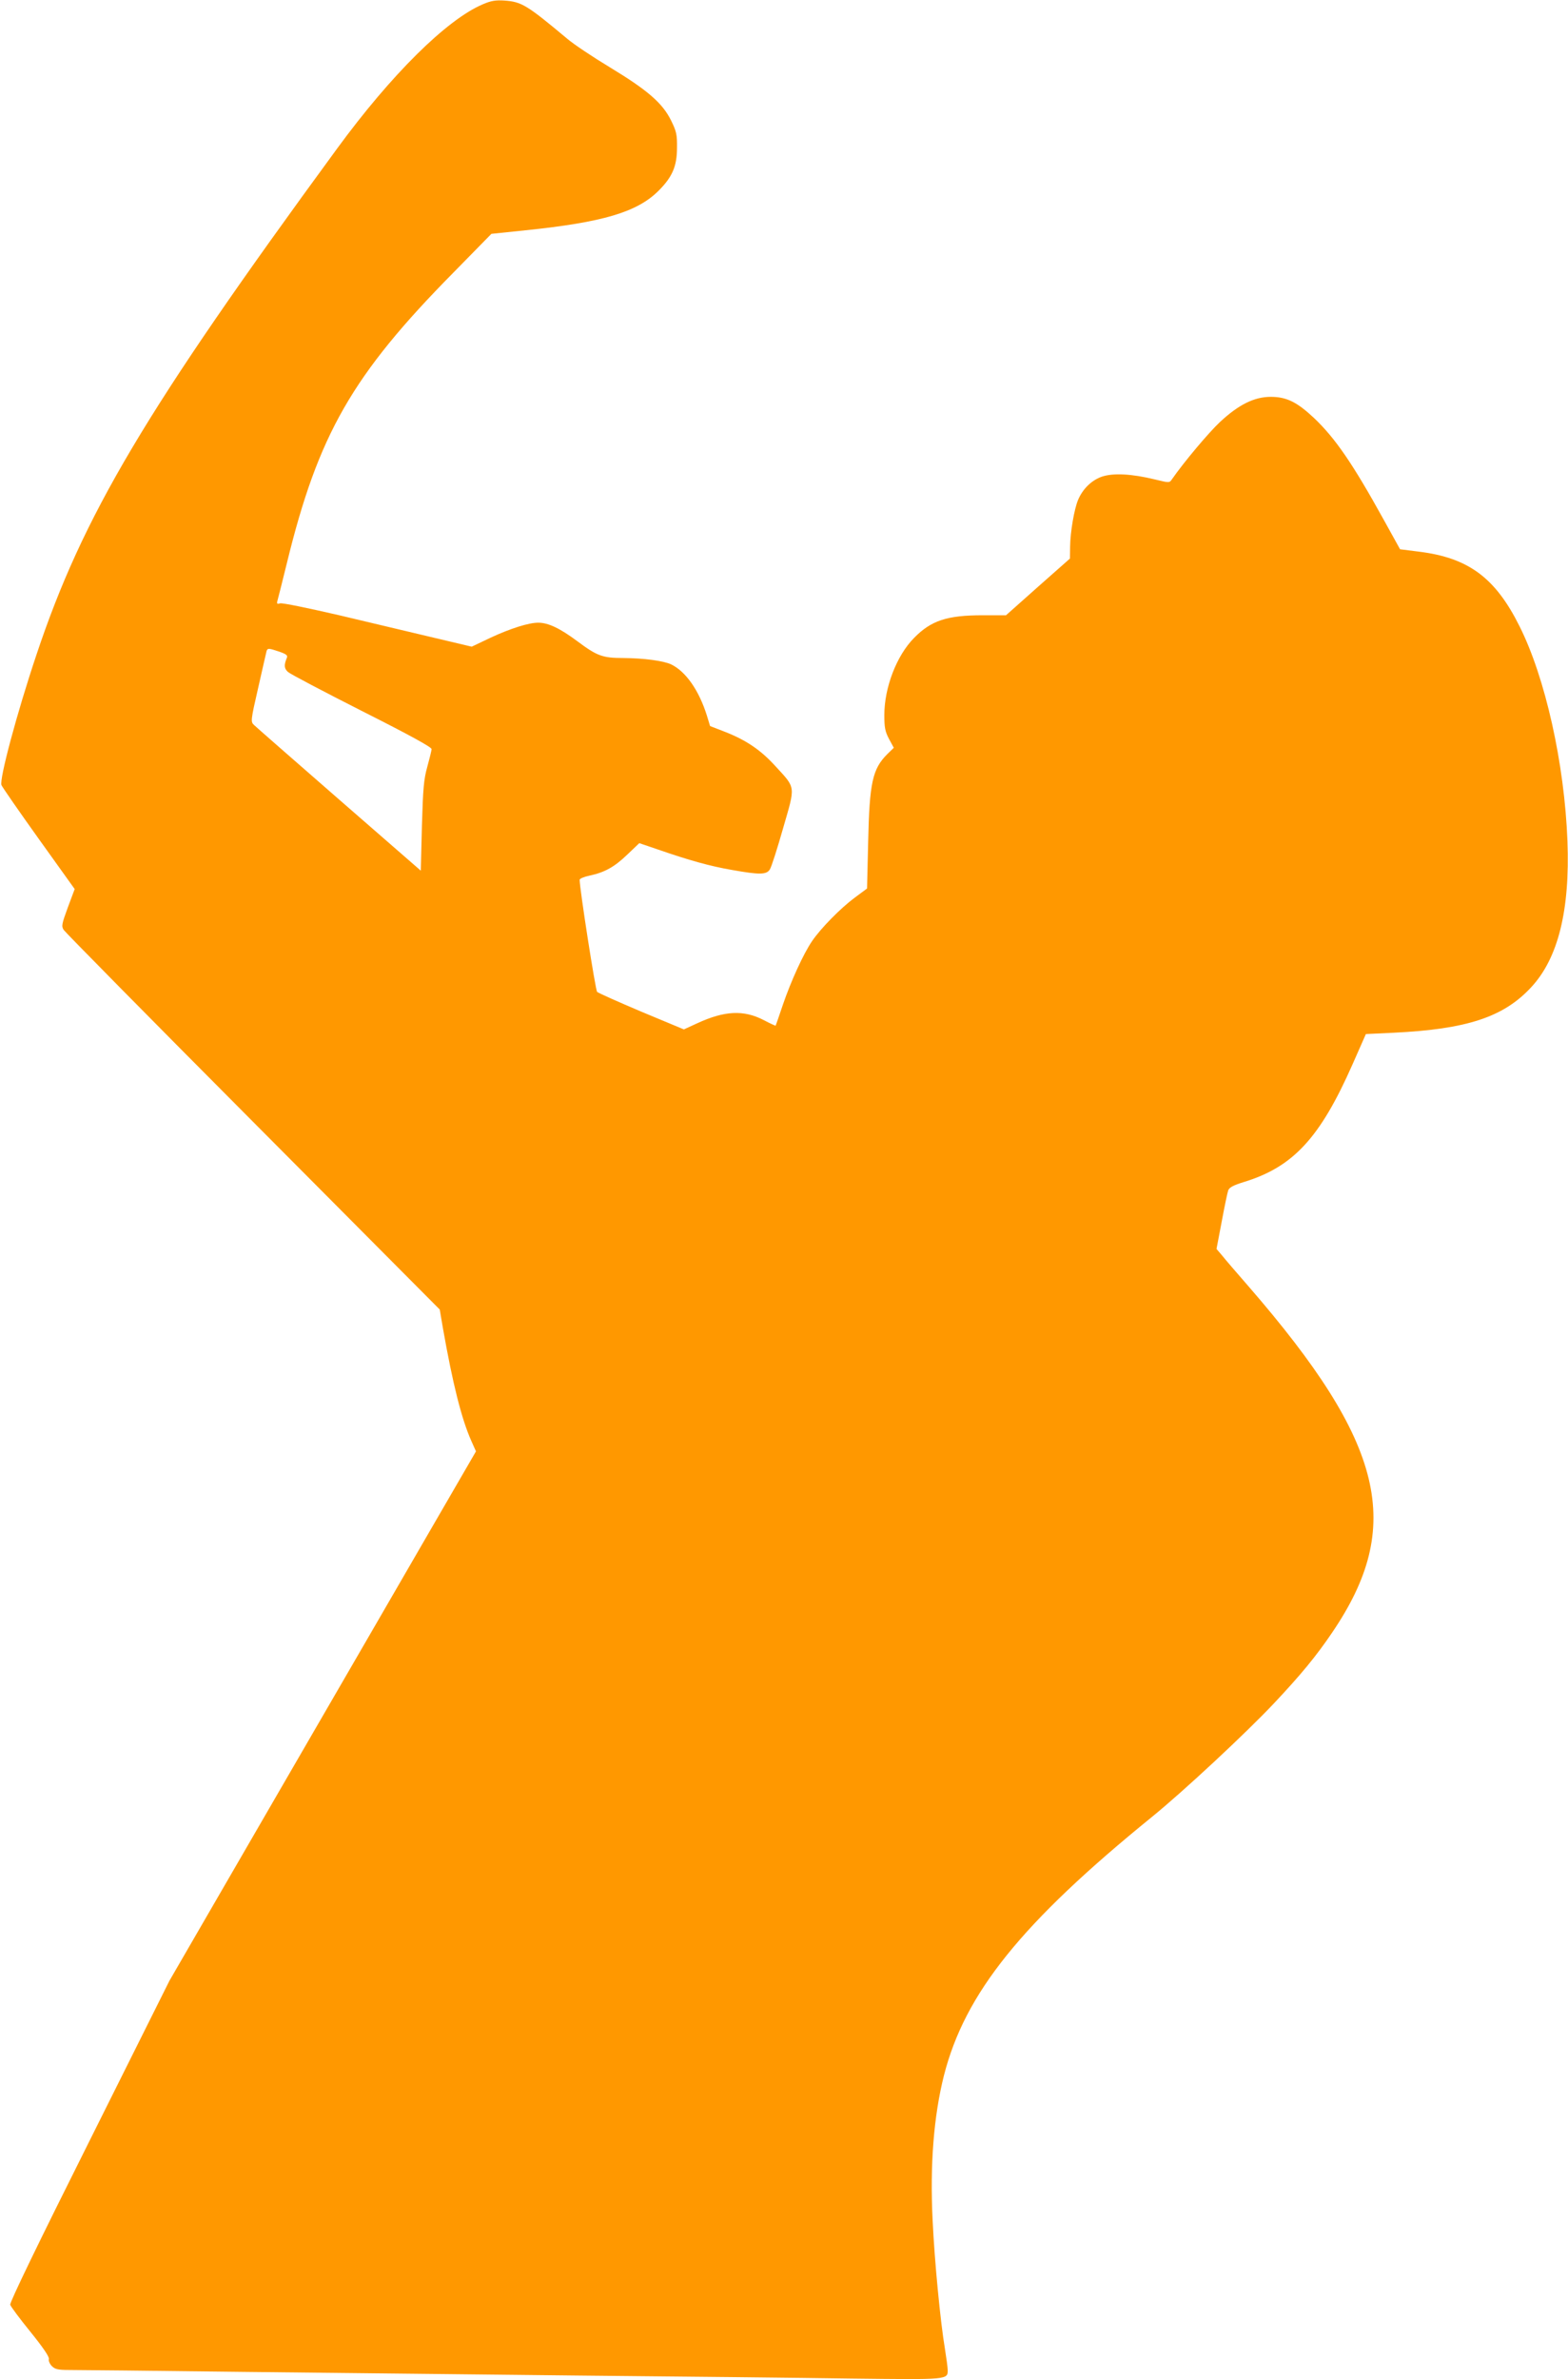
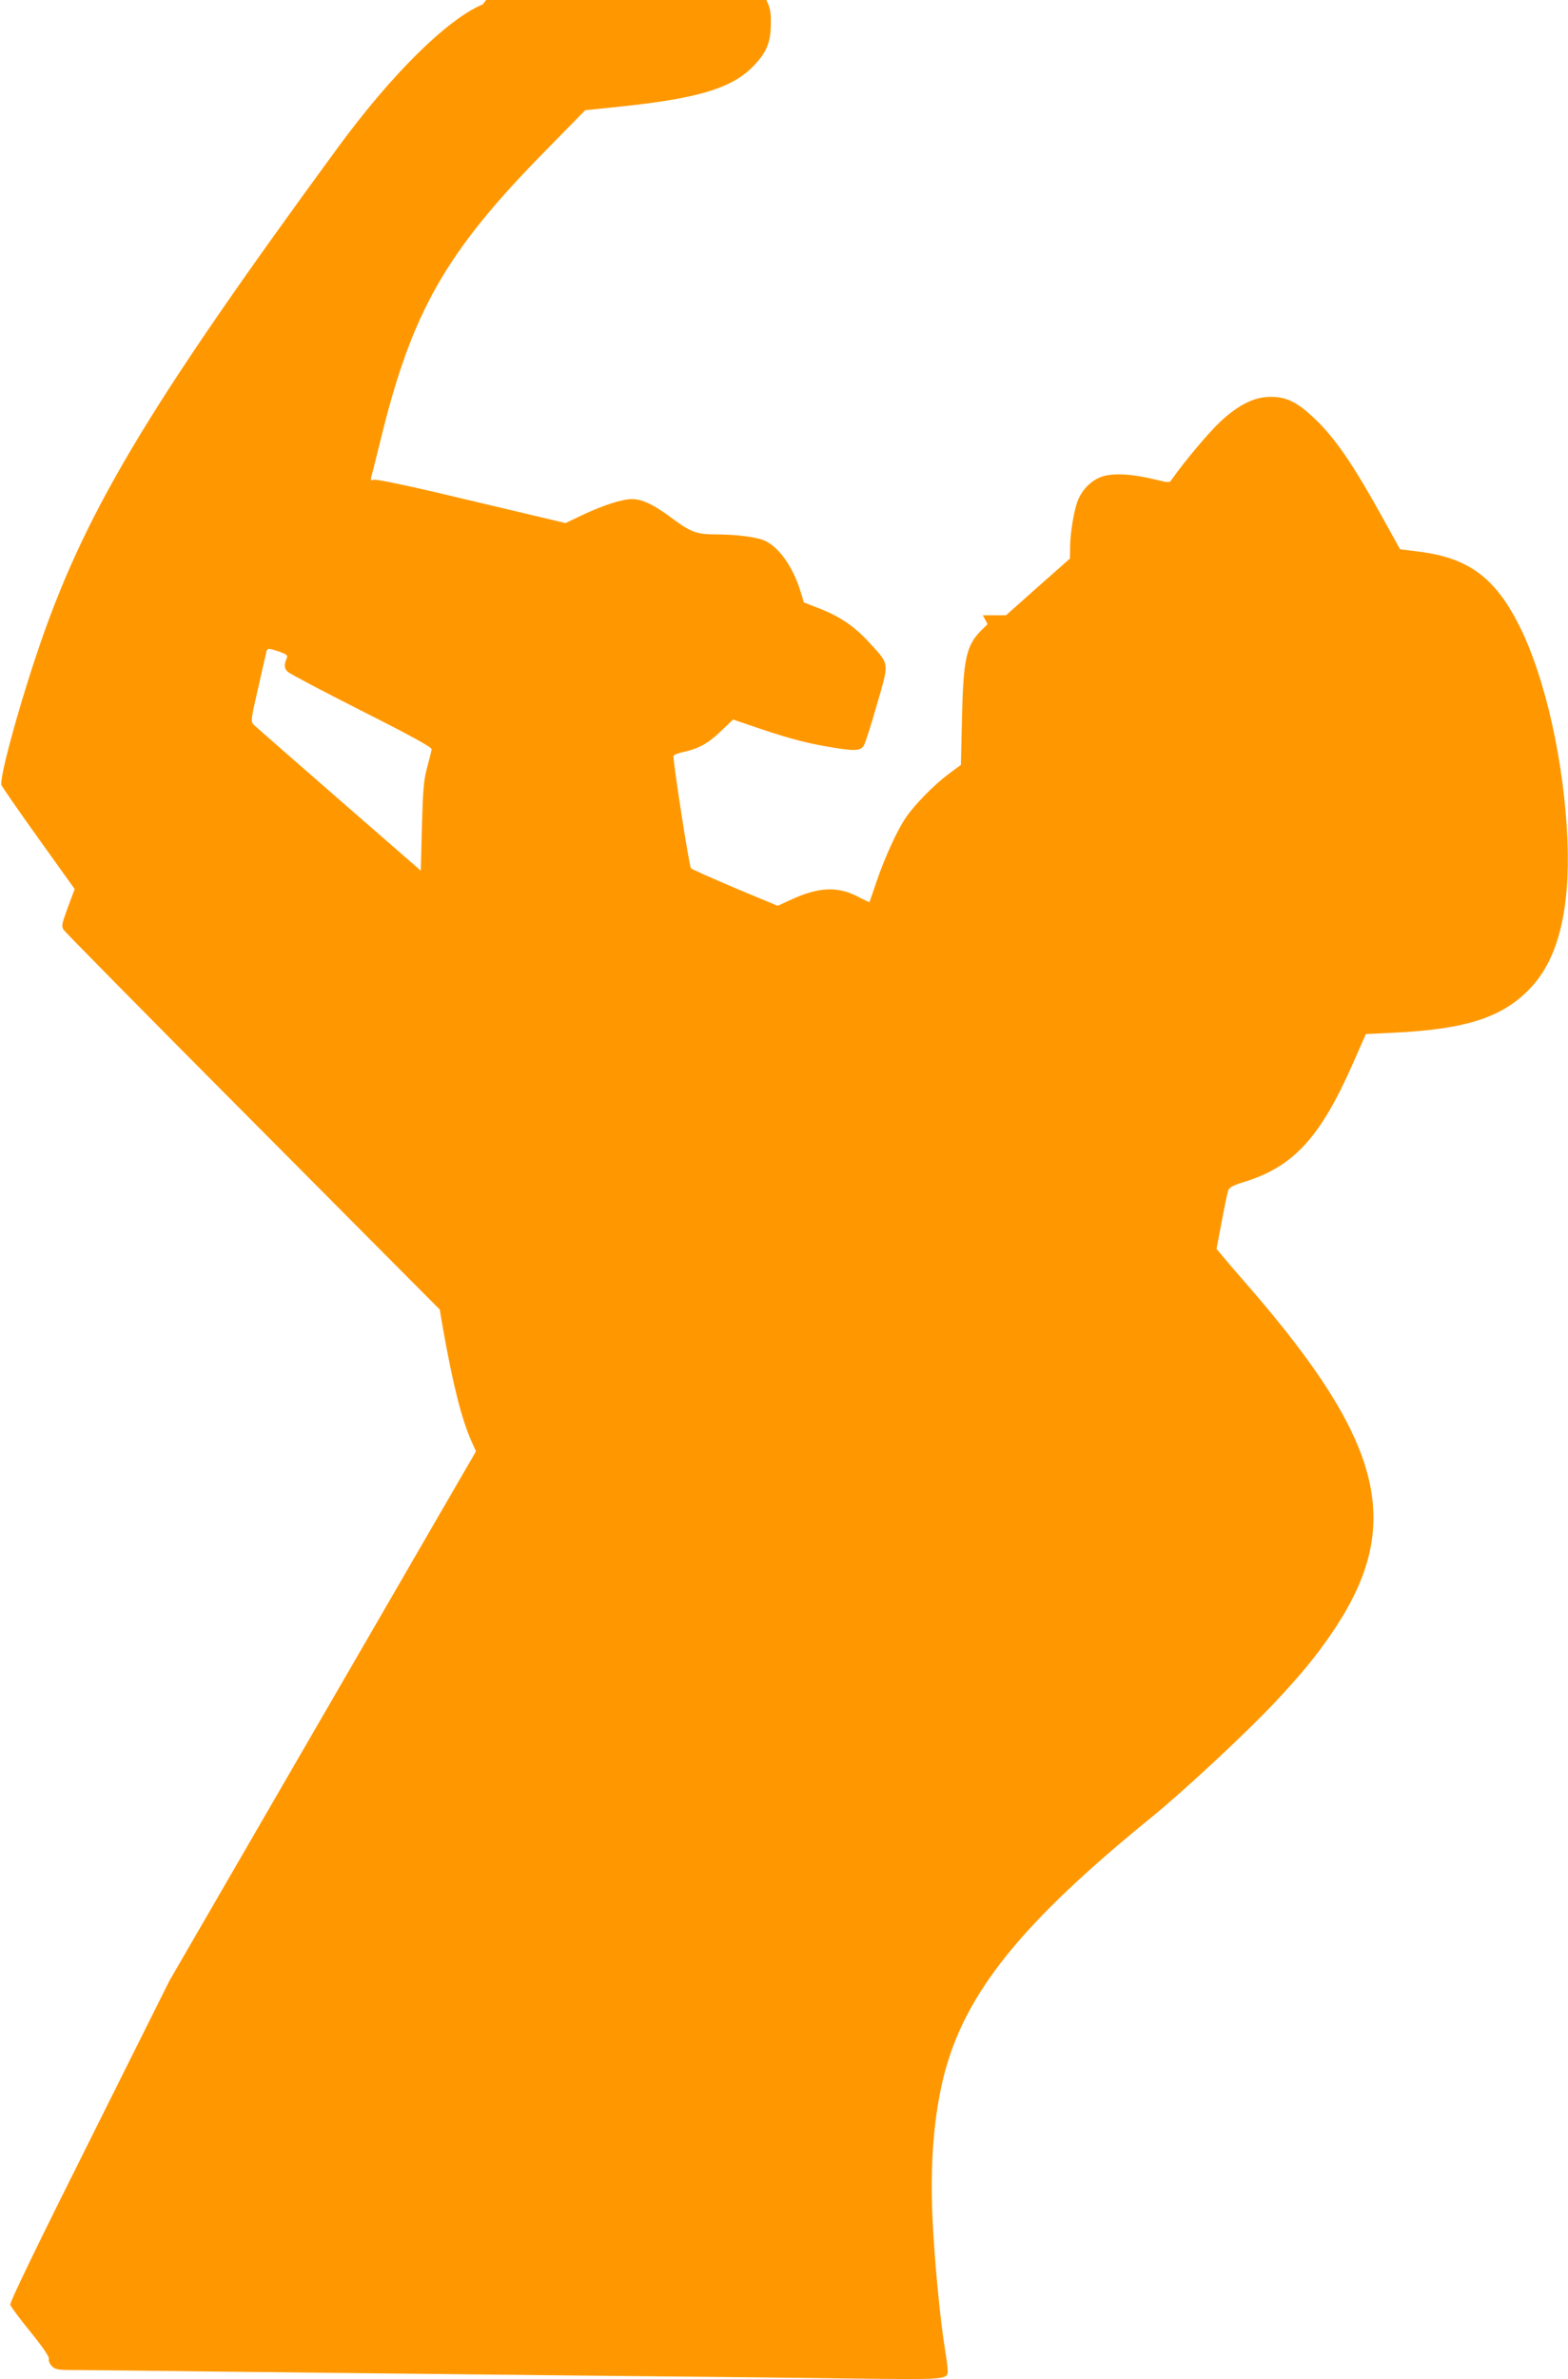
<svg xmlns="http://www.w3.org/2000/svg" version="1.0" width="844pt" height="1280pt" viewBox="0 0 844 1280" preserveAspectRatio="xMidYMid meet">
  <g transform="translate(0,1280) scale(0.1,-0.1)" fill="#ff9800" stroke="none">
-     <path d="M2599 12777 c-194 -82 -493 -378 -785 -777 -1033 -1410 -1368 -1974 -1618 -2723 -105 -313 -201 -672 -188 -701 6 -13 96 -143 202 -291 l192 -268 -37 -99 c-33 -90 -35 -101 -22 -121 8 -12 466 -477 1019 -1032 l1005 -1010 17 -100 c53 -300 100 -488 153 -607 l25 -56 -240 -414 c-131 -227 -503 -868 -825 -1424 l-585 -1010 -431 -863 c-275 -549 -430 -869 -426 -880 3 -10 52 -76 109 -146 67 -83 102 -134 99 -146 -3 -9 5 -27 16 -38 17 -17 33 -21 93 -21 40 0 456 -4 923 -10 468 -5 1291 -14 1830 -20 539 -5 1196 -12 1460 -16 520 -6 517 -7 516 47 0 13 -7 64 -15 114 -24 142 -56 472 -66 690 -15 298 6 562 61 780 113 442 416 819 1119 1390 169 137 506 451 656 610 146 155 229 256 313 380 392 575 285 1019 -448 1864 -64 73 -129 149 -144 168 l-29 34 28 147 c15 81 31 157 35 168 6 16 27 27 81 44 268 81 413 237 589 636 l71 161 147 7 c397 19 594 84 743 245 145 156 209 414 195 786 -16 418 -119 879 -258 1156 -130 261 -275 368 -540 401 l-103 13 -88 159 c-167 302 -261 439 -376 548 -91 85 -147 113 -232 113 -89 0 -173 -42 -273 -135 -60 -56 -194 -215 -260 -310 -12 -18 -15 -18 -92 1 -124 30 -222 35 -283 15 -56 -19 -104 -66 -129 -125 -21 -50 -42 -173 -43 -251 l-1 -65 -172 -152 -172 -153 -125 0 c-192 0 -278 -28 -370 -122 -94 -95 -160 -267 -160 -415 0 -66 4 -88 25 -128 l26 -48 -35 -34 c-80 -80 -96 -154 -103 -471 l-6 -252 -66 -49 c-77 -57 -183 -165 -230 -234 -47 -69 -113 -214 -157 -342 -20 -60 -38 -111 -39 -113 -1 -1 -30 12 -64 30 -108 56 -211 51 -358 -17 l-72 -33 -228 95 c-125 53 -233 101 -239 107 -9 9 -94 555 -94 603 0 6 23 16 52 22 84 18 135 47 204 113 l65 62 97 -33 c173 -60 285 -91 401 -111 151 -27 187 -26 205 3 8 12 40 112 71 221 67 232 70 213 -41 334 -78 86 -156 139 -267 183 l-85 33 -17 56 c-43 137 -114 238 -193 276 -42 19 -143 33 -257 34 -112 0 -141 11 -247 90 -94 70 -157 100 -211 100 -52 0 -149 -31 -255 -80 l-103 -49 -207 49 c-114 27 -342 81 -506 120 -165 38 -308 68 -319 64 -15 -5 -18 -2 -14 13 3 10 26 101 51 203 169 693 352 1012 896 1563 l205 209 183 19 c418 43 602 98 717 213 74 74 99 132 99 231 1 71 -3 88 -32 147 -46 93 -125 162 -328 285 -93 56 -196 125 -229 153 -220 184 -247 200 -340 207 -47 3 -72 -1 -116 -20z m-1095 -3483 c37 -13 46 -20 40 -33 -16 -39 -15 -57 6 -76 12 -11 191 -105 398 -210 258 -130 376 -195 375 -205 0 -8 -11 -51 -23 -95 -19 -68 -23 -116 -29 -319 l-6 -240 -440 383 c-242 211 -448 391 -458 401 -18 17 -18 23 23 201 23 101 43 190 45 197 6 16 12 15 69 -4z" />
+     <path d="M2599 12777 c-194 -82 -493 -378 -785 -777 -1033 -1410 -1368 -1974 -1618 -2723 -105 -313 -201 -672 -188 -701 6 -13 96 -143 202 -291 l192 -268 -37 -99 c-33 -90 -35 -101 -22 -121 8 -12 466 -477 1019 -1032 l1005 -1010 17 -100 c53 -300 100 -488 153 -607 l25 -56 -240 -414 c-131 -227 -503 -868 -825 -1424 l-585 -1010 -431 -863 c-275 -549 -430 -869 -426 -880 3 -10 52 -76 109 -146 67 -83 102 -134 99 -146 -3 -9 5 -27 16 -38 17 -17 33 -21 93 -21 40 0 456 -4 923 -10 468 -5 1291 -14 1830 -20 539 -5 1196 -12 1460 -16 520 -6 517 -7 516 47 0 13 -7 64 -15 114 -24 142 -56 472 -66 690 -15 298 6 562 61 780 113 442 416 819 1119 1390 169 137 506 451 656 610 146 155 229 256 313 380 392 575 285 1019 -448 1864 -64 73 -129 149 -144 168 l-29 34 28 147 c15 81 31 157 35 168 6 16 27 27 81 44 268 81 413 237 589 636 l71 161 147 7 c397 19 594 84 743 245 145 156 209 414 195 786 -16 418 -119 879 -258 1156 -130 261 -275 368 -540 401 l-103 13 -88 159 c-167 302 -261 439 -376 548 -91 85 -147 113 -232 113 -89 0 -173 -42 -273 -135 -60 -56 -194 -215 -260 -310 -12 -18 -15 -18 -92 1 -124 30 -222 35 -283 15 -56 -19 -104 -66 -129 -125 -21 -50 -42 -173 -43 -251 l-1 -65 -172 -152 -172 -153 -125 0 l26 -48 -35 -34 c-80 -80 -96 -154 -103 -471 l-6 -252 -66 -49 c-77 -57 -183 -165 -230 -234 -47 -69 -113 -214 -157 -342 -20 -60 -38 -111 -39 -113 -1 -1 -30 12 -64 30 -108 56 -211 51 -358 -17 l-72 -33 -228 95 c-125 53 -233 101 -239 107 -9 9 -94 555 -94 603 0 6 23 16 52 22 84 18 135 47 204 113 l65 62 97 -33 c173 -60 285 -91 401 -111 151 -27 187 -26 205 3 8 12 40 112 71 221 67 232 70 213 -41 334 -78 86 -156 139 -267 183 l-85 33 -17 56 c-43 137 -114 238 -193 276 -42 19 -143 33 -257 34 -112 0 -141 11 -247 90 -94 70 -157 100 -211 100 -52 0 -149 -31 -255 -80 l-103 -49 -207 49 c-114 27 -342 81 -506 120 -165 38 -308 68 -319 64 -15 -5 -18 -2 -14 13 3 10 26 101 51 203 169 693 352 1012 896 1563 l205 209 183 19 c418 43 602 98 717 213 74 74 99 132 99 231 1 71 -3 88 -32 147 -46 93 -125 162 -328 285 -93 56 -196 125 -229 153 -220 184 -247 200 -340 207 -47 3 -72 -1 -116 -20z m-1095 -3483 c37 -13 46 -20 40 -33 -16 -39 -15 -57 6 -76 12 -11 191 -105 398 -210 258 -130 376 -195 375 -205 0 -8 -11 -51 -23 -95 -19 -68 -23 -116 -29 -319 l-6 -240 -440 383 c-242 211 -448 391 -458 401 -18 17 -18 23 23 201 23 101 43 190 45 197 6 16 12 15 69 -4z" />
  </g>
</svg>